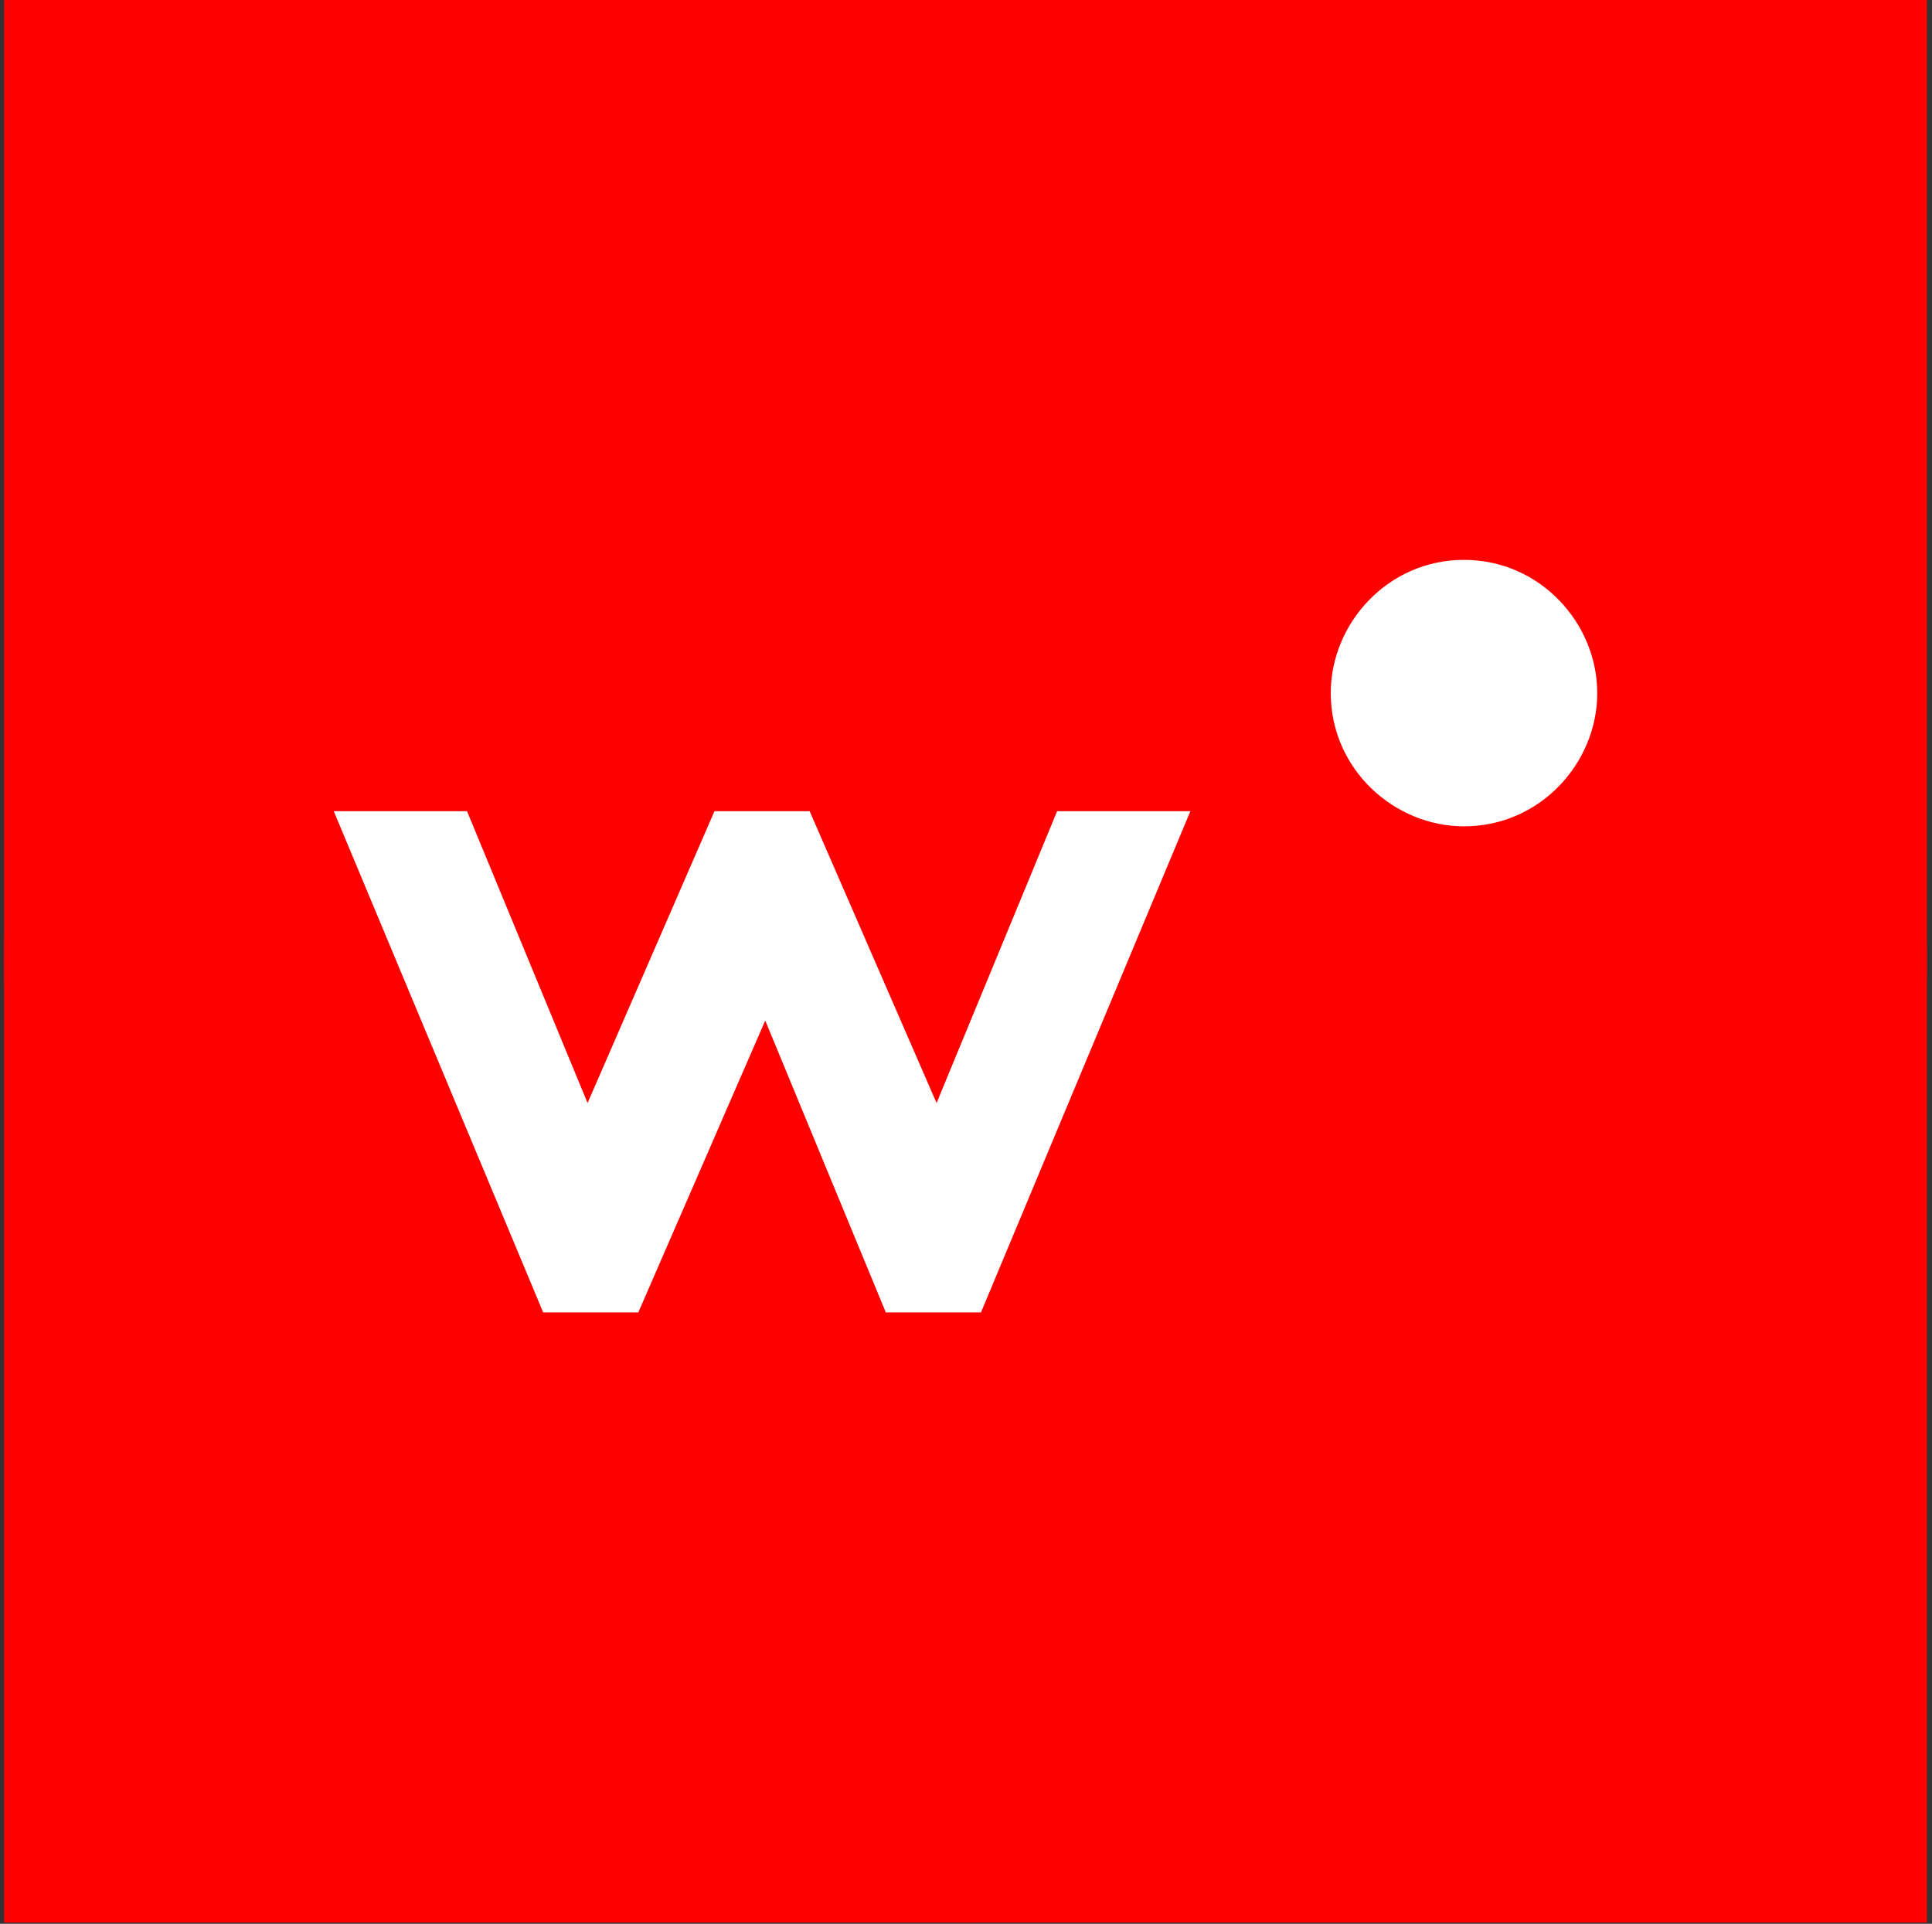
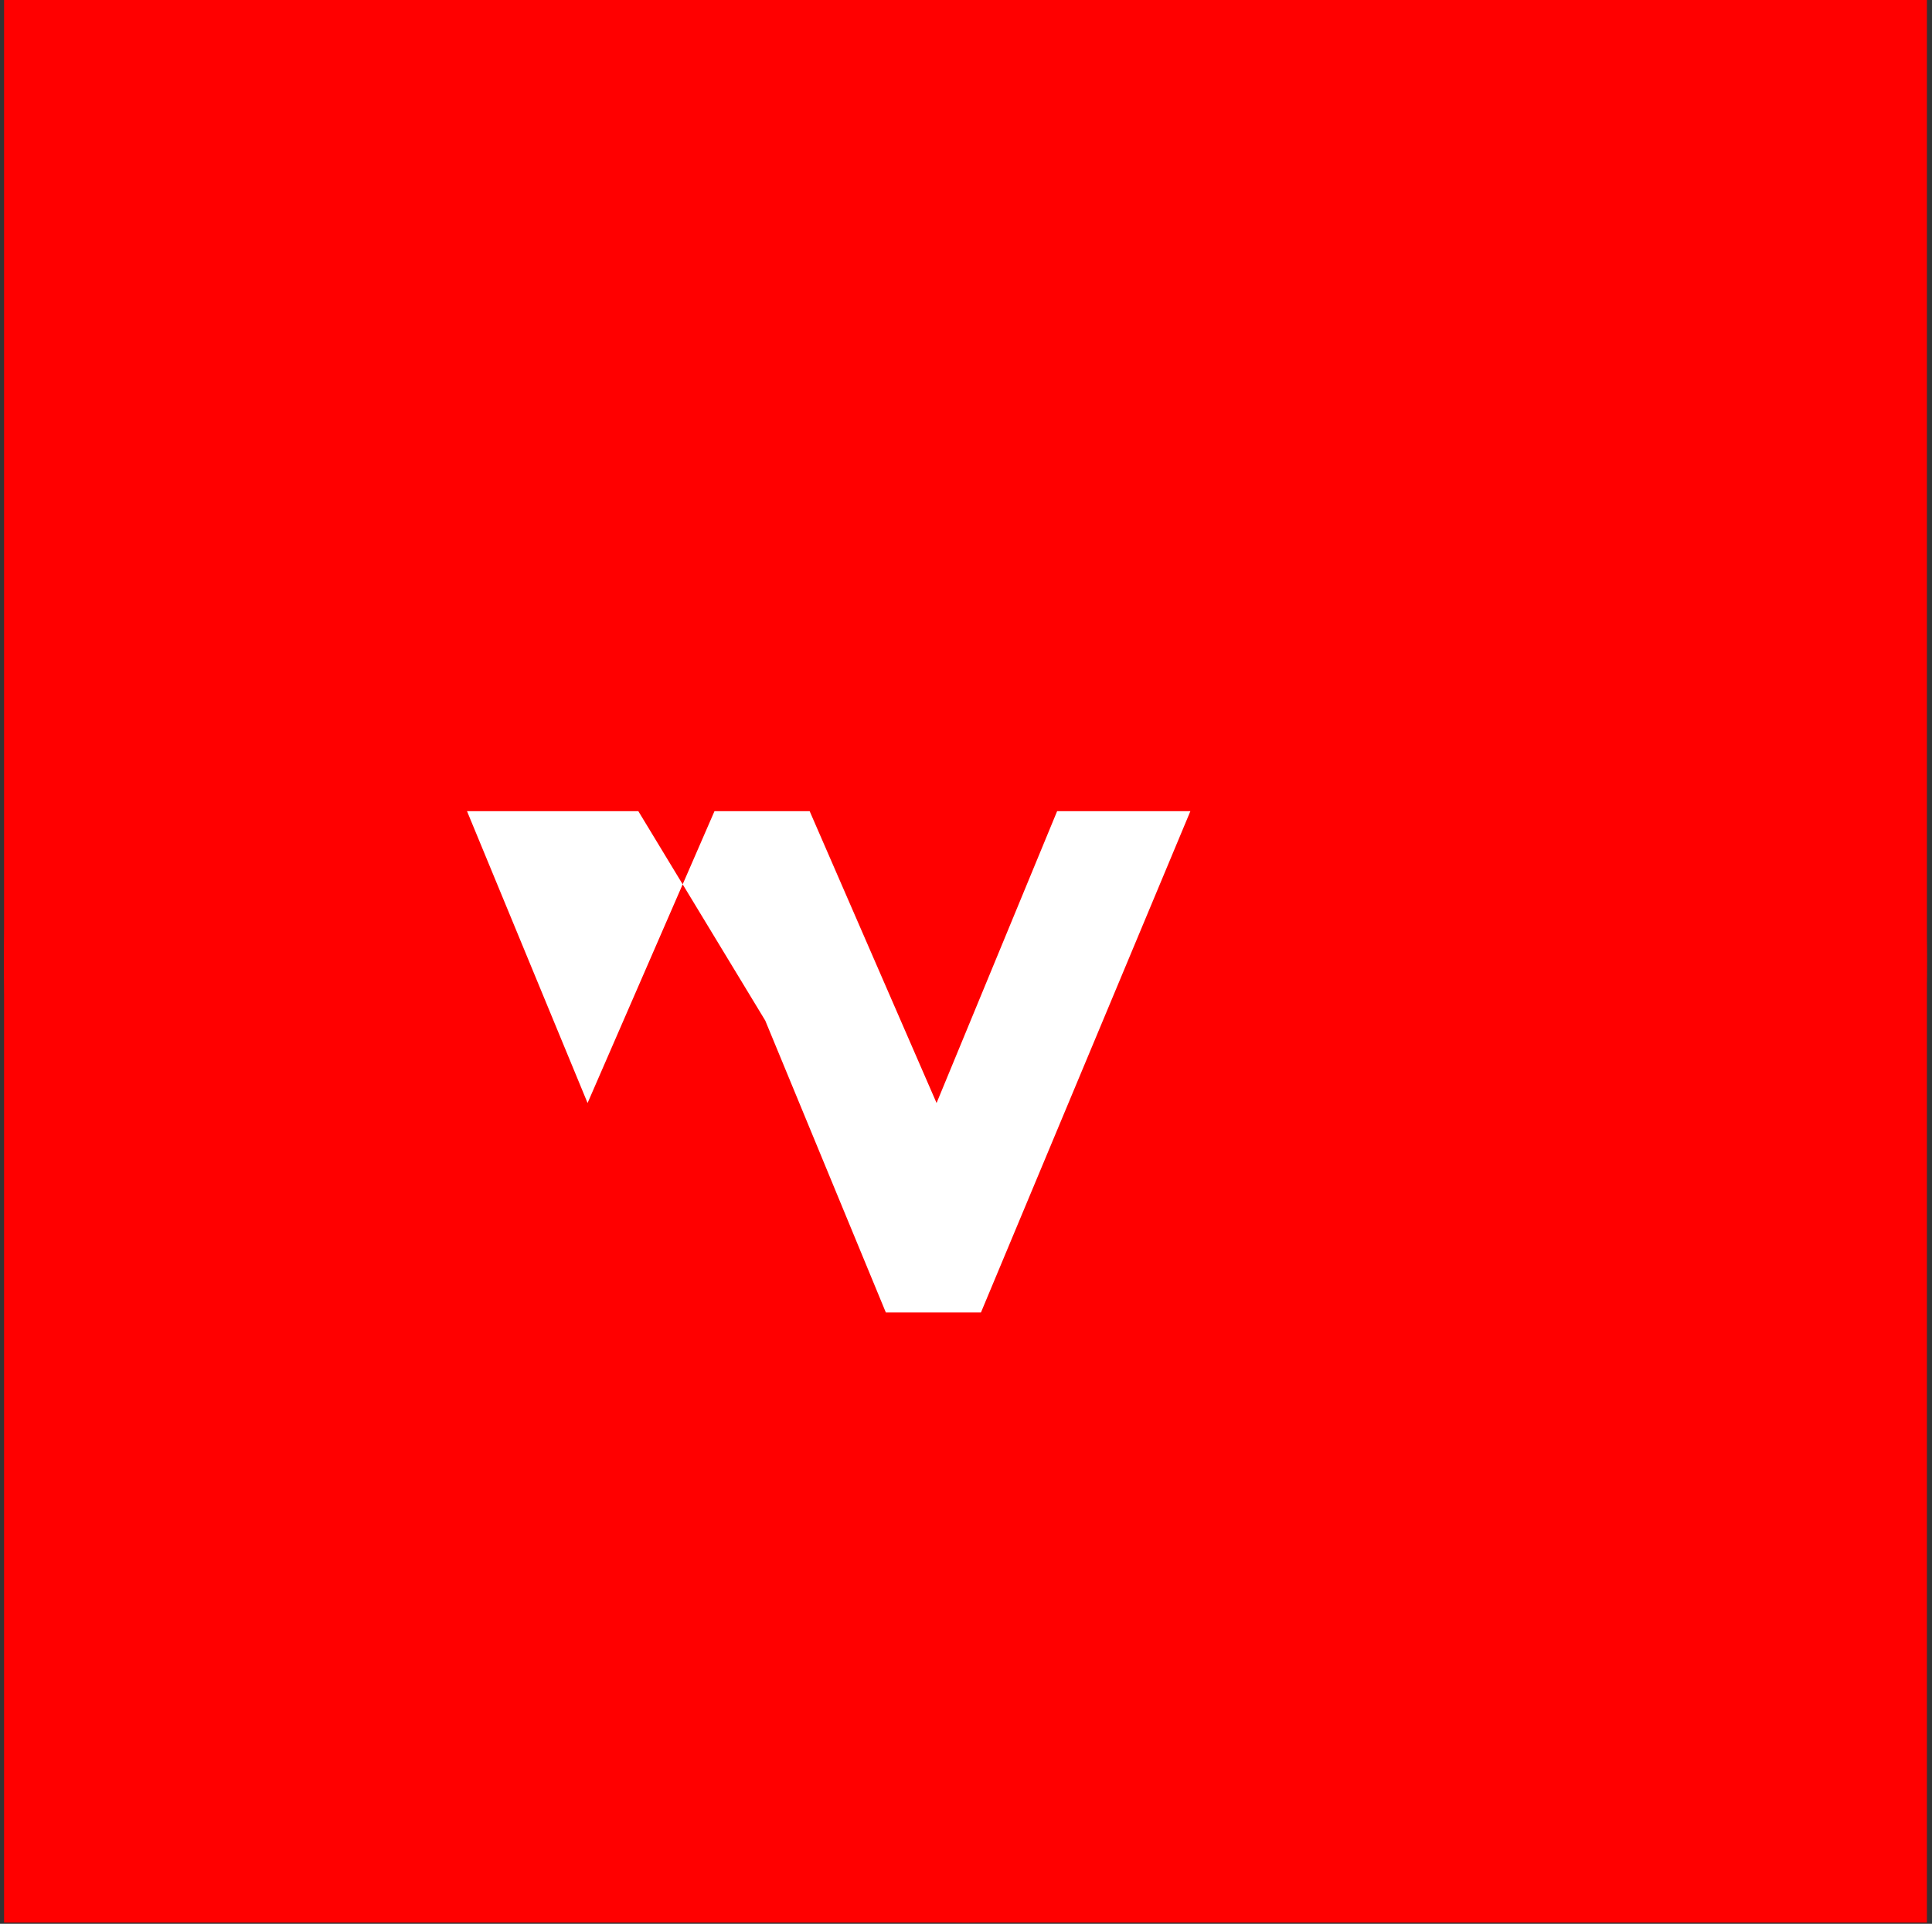
<svg xmlns="http://www.w3.org/2000/svg" width="243" height="242" viewBox="0 0 243 242" fill="none" version="1.2" baseProfile="tiny">
  <rect x="0" y="0" width="243" height="242" fill="#333333" stroke="none" />
  <title>MovingWaldo Logo</title>
  <rect width="241.848" height="241.848" transform="translate(0.512 -0.001)" fill="#FF0000" />
  <circle cx="121.436" cy="120.923" r="120.924" fill="#FF0000" />
-   <path d="M117.798 138.753L101.836 102.041H89.865L73.903 138.753L58.739 102.041H41.979L68.316 165.09H80.287L96.249 128.378L111.413 165.09H123.385L149.722 102.041H132.962L117.798 138.753Z" fill="white" />
-   <path d="M184.138 70.428C174.561 70.428 167.378 78.409 167.378 87.188C167.378 96.765 175.359 103.948 184.138 103.948C193.715 103.948 200.898 95.967 200.898 87.188C200.898 78.409 193.715 70.428 184.138 70.428Z" fill="white" />
+   <path d="M117.798 138.753L101.836 102.041H89.865L73.903 138.753L58.739 102.041H41.979H80.287L96.249 128.378L111.413 165.09H123.385L149.722 102.041H132.962L117.798 138.753Z" fill="white" />
</svg>